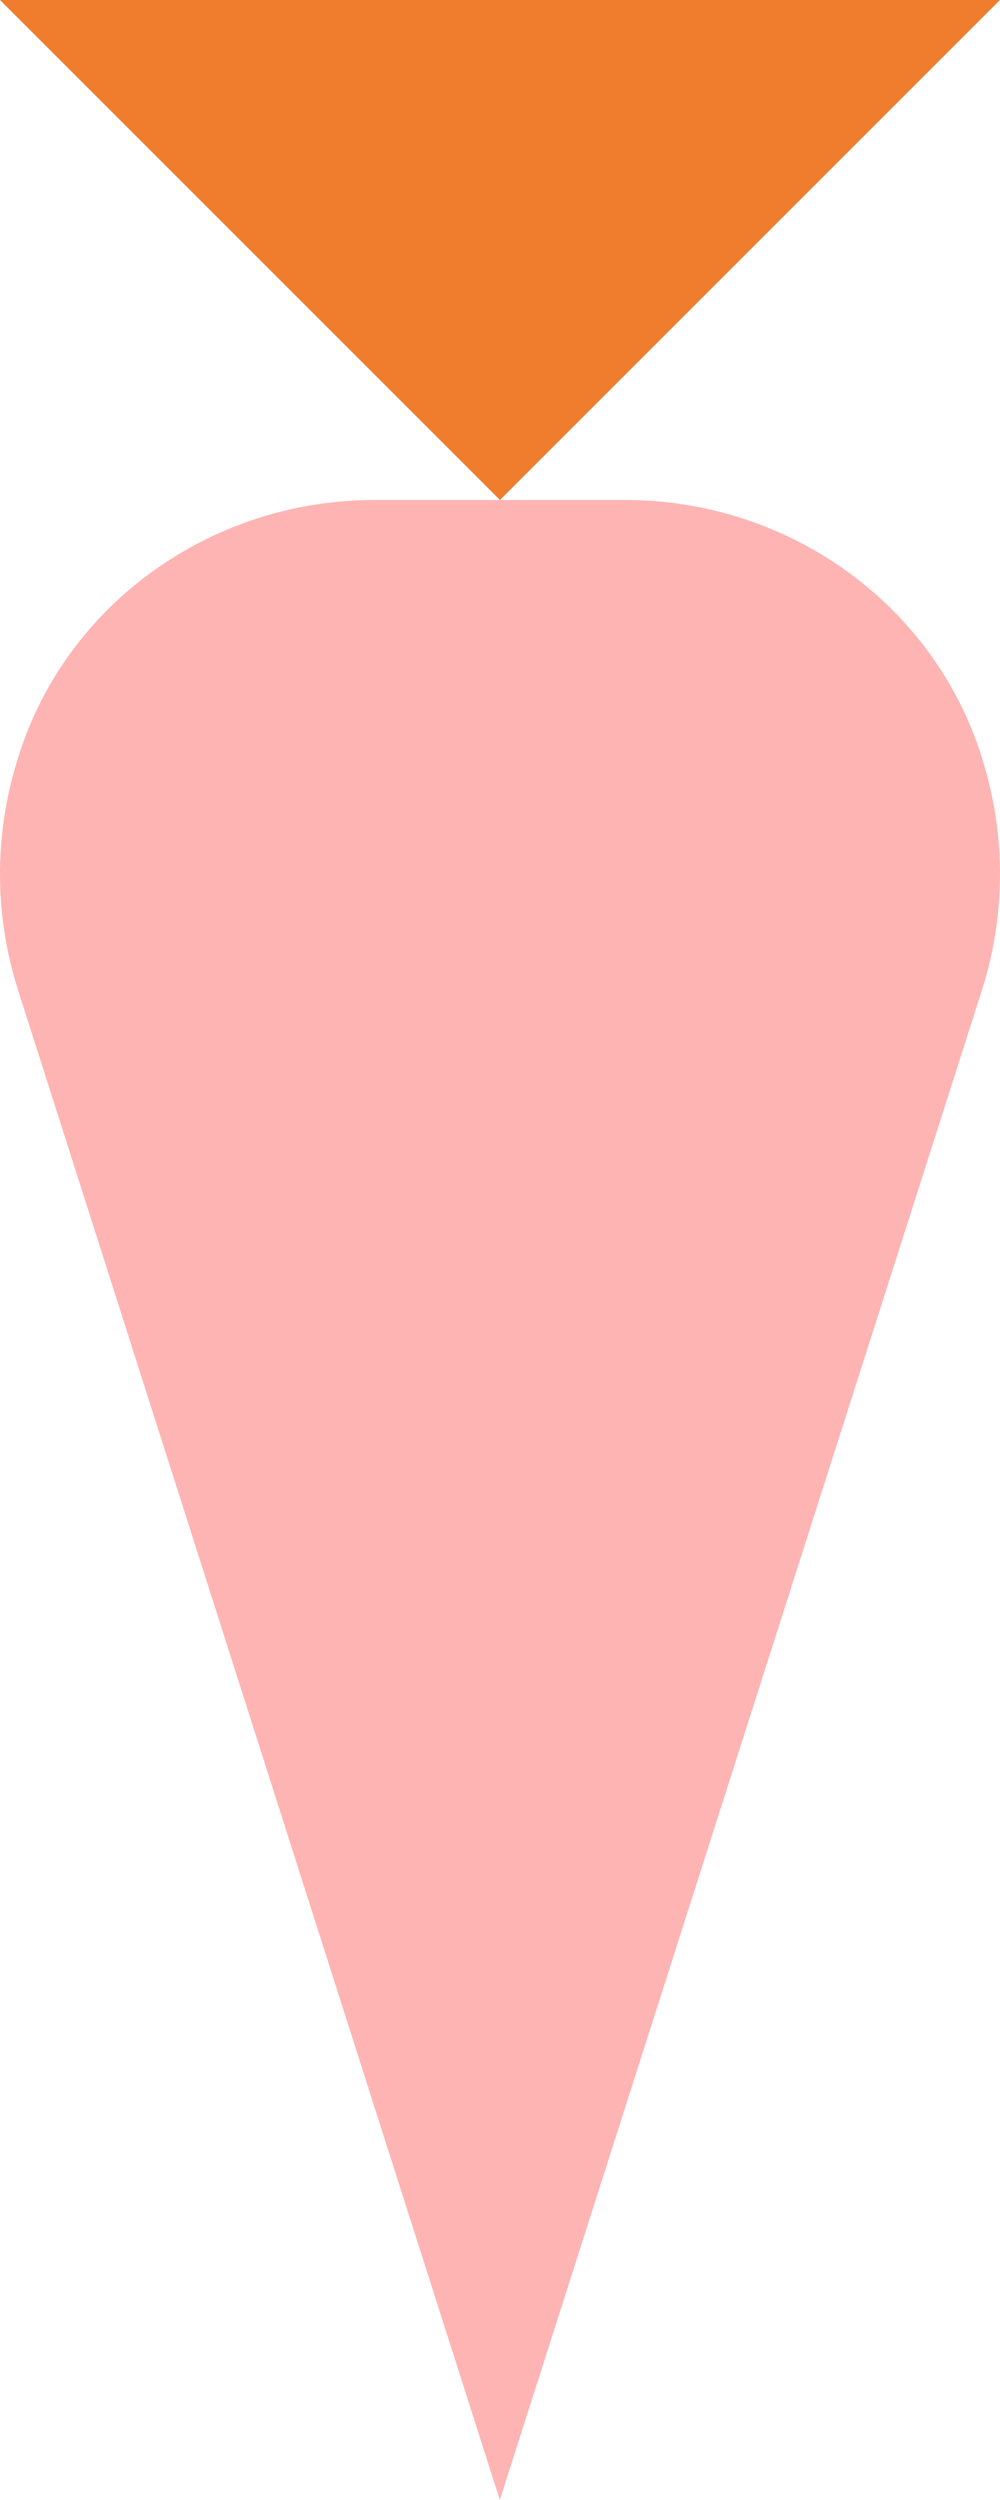
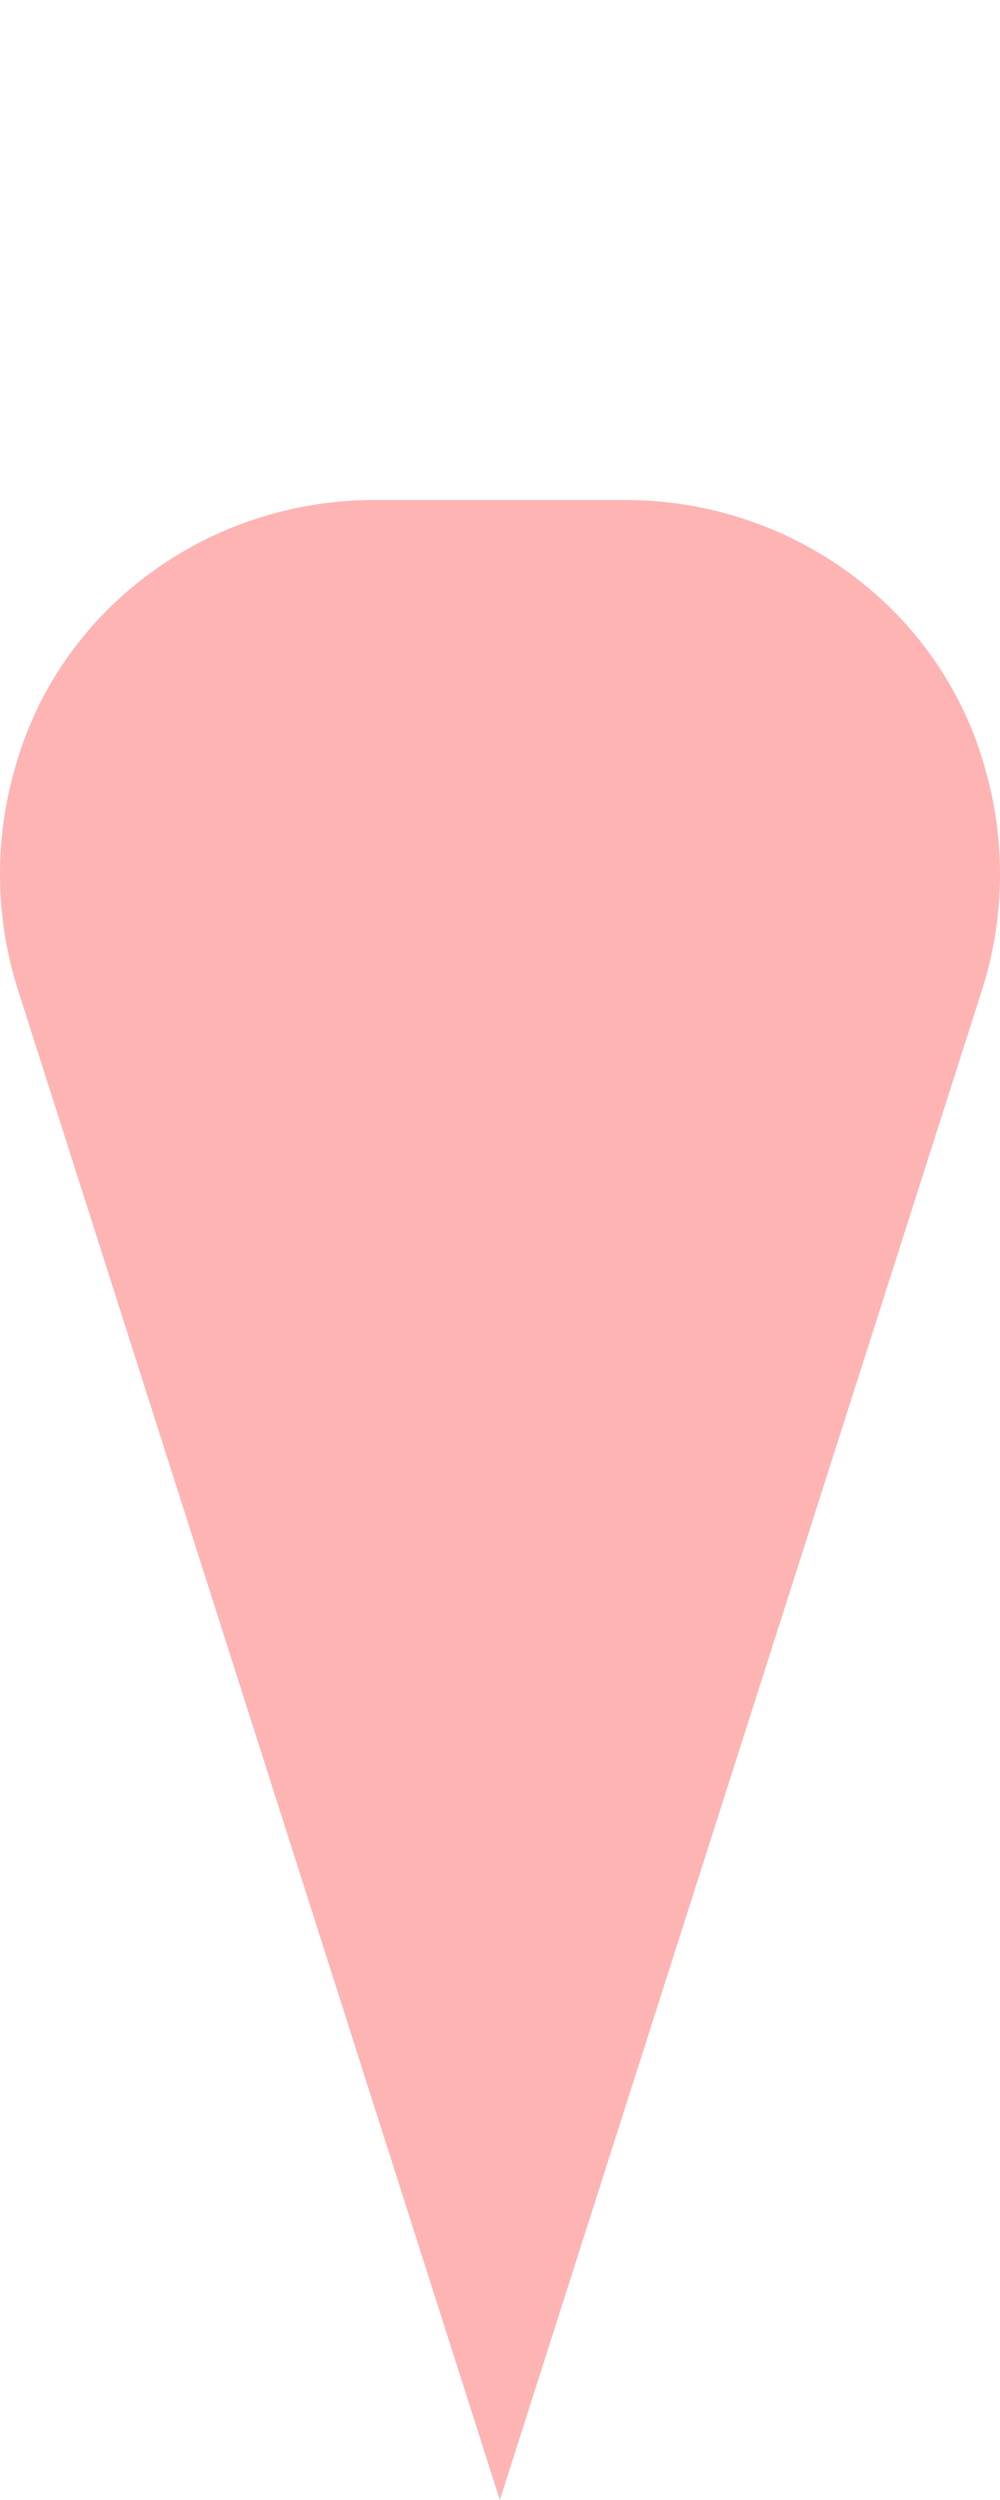
<svg xmlns="http://www.w3.org/2000/svg" width="120" height="300" viewBox="0 0 120 300" fill="none">
-   <path d="M120 0H0L60 60L120 0Z" fill="#F07D2D" />
  <path d="M75.064 60H44.896C25.091 60 7.296 72.84 1.884 91.88C-0.707 100.638 -0.624 109.97 2.124 118.68L59.98 300L117.876 118.68C120.624 109.97 120.707 100.638 118.116 91.88C112.664 72.84 94.869 60 75.064 60Z" fill="#FFB4B4" />
</svg>